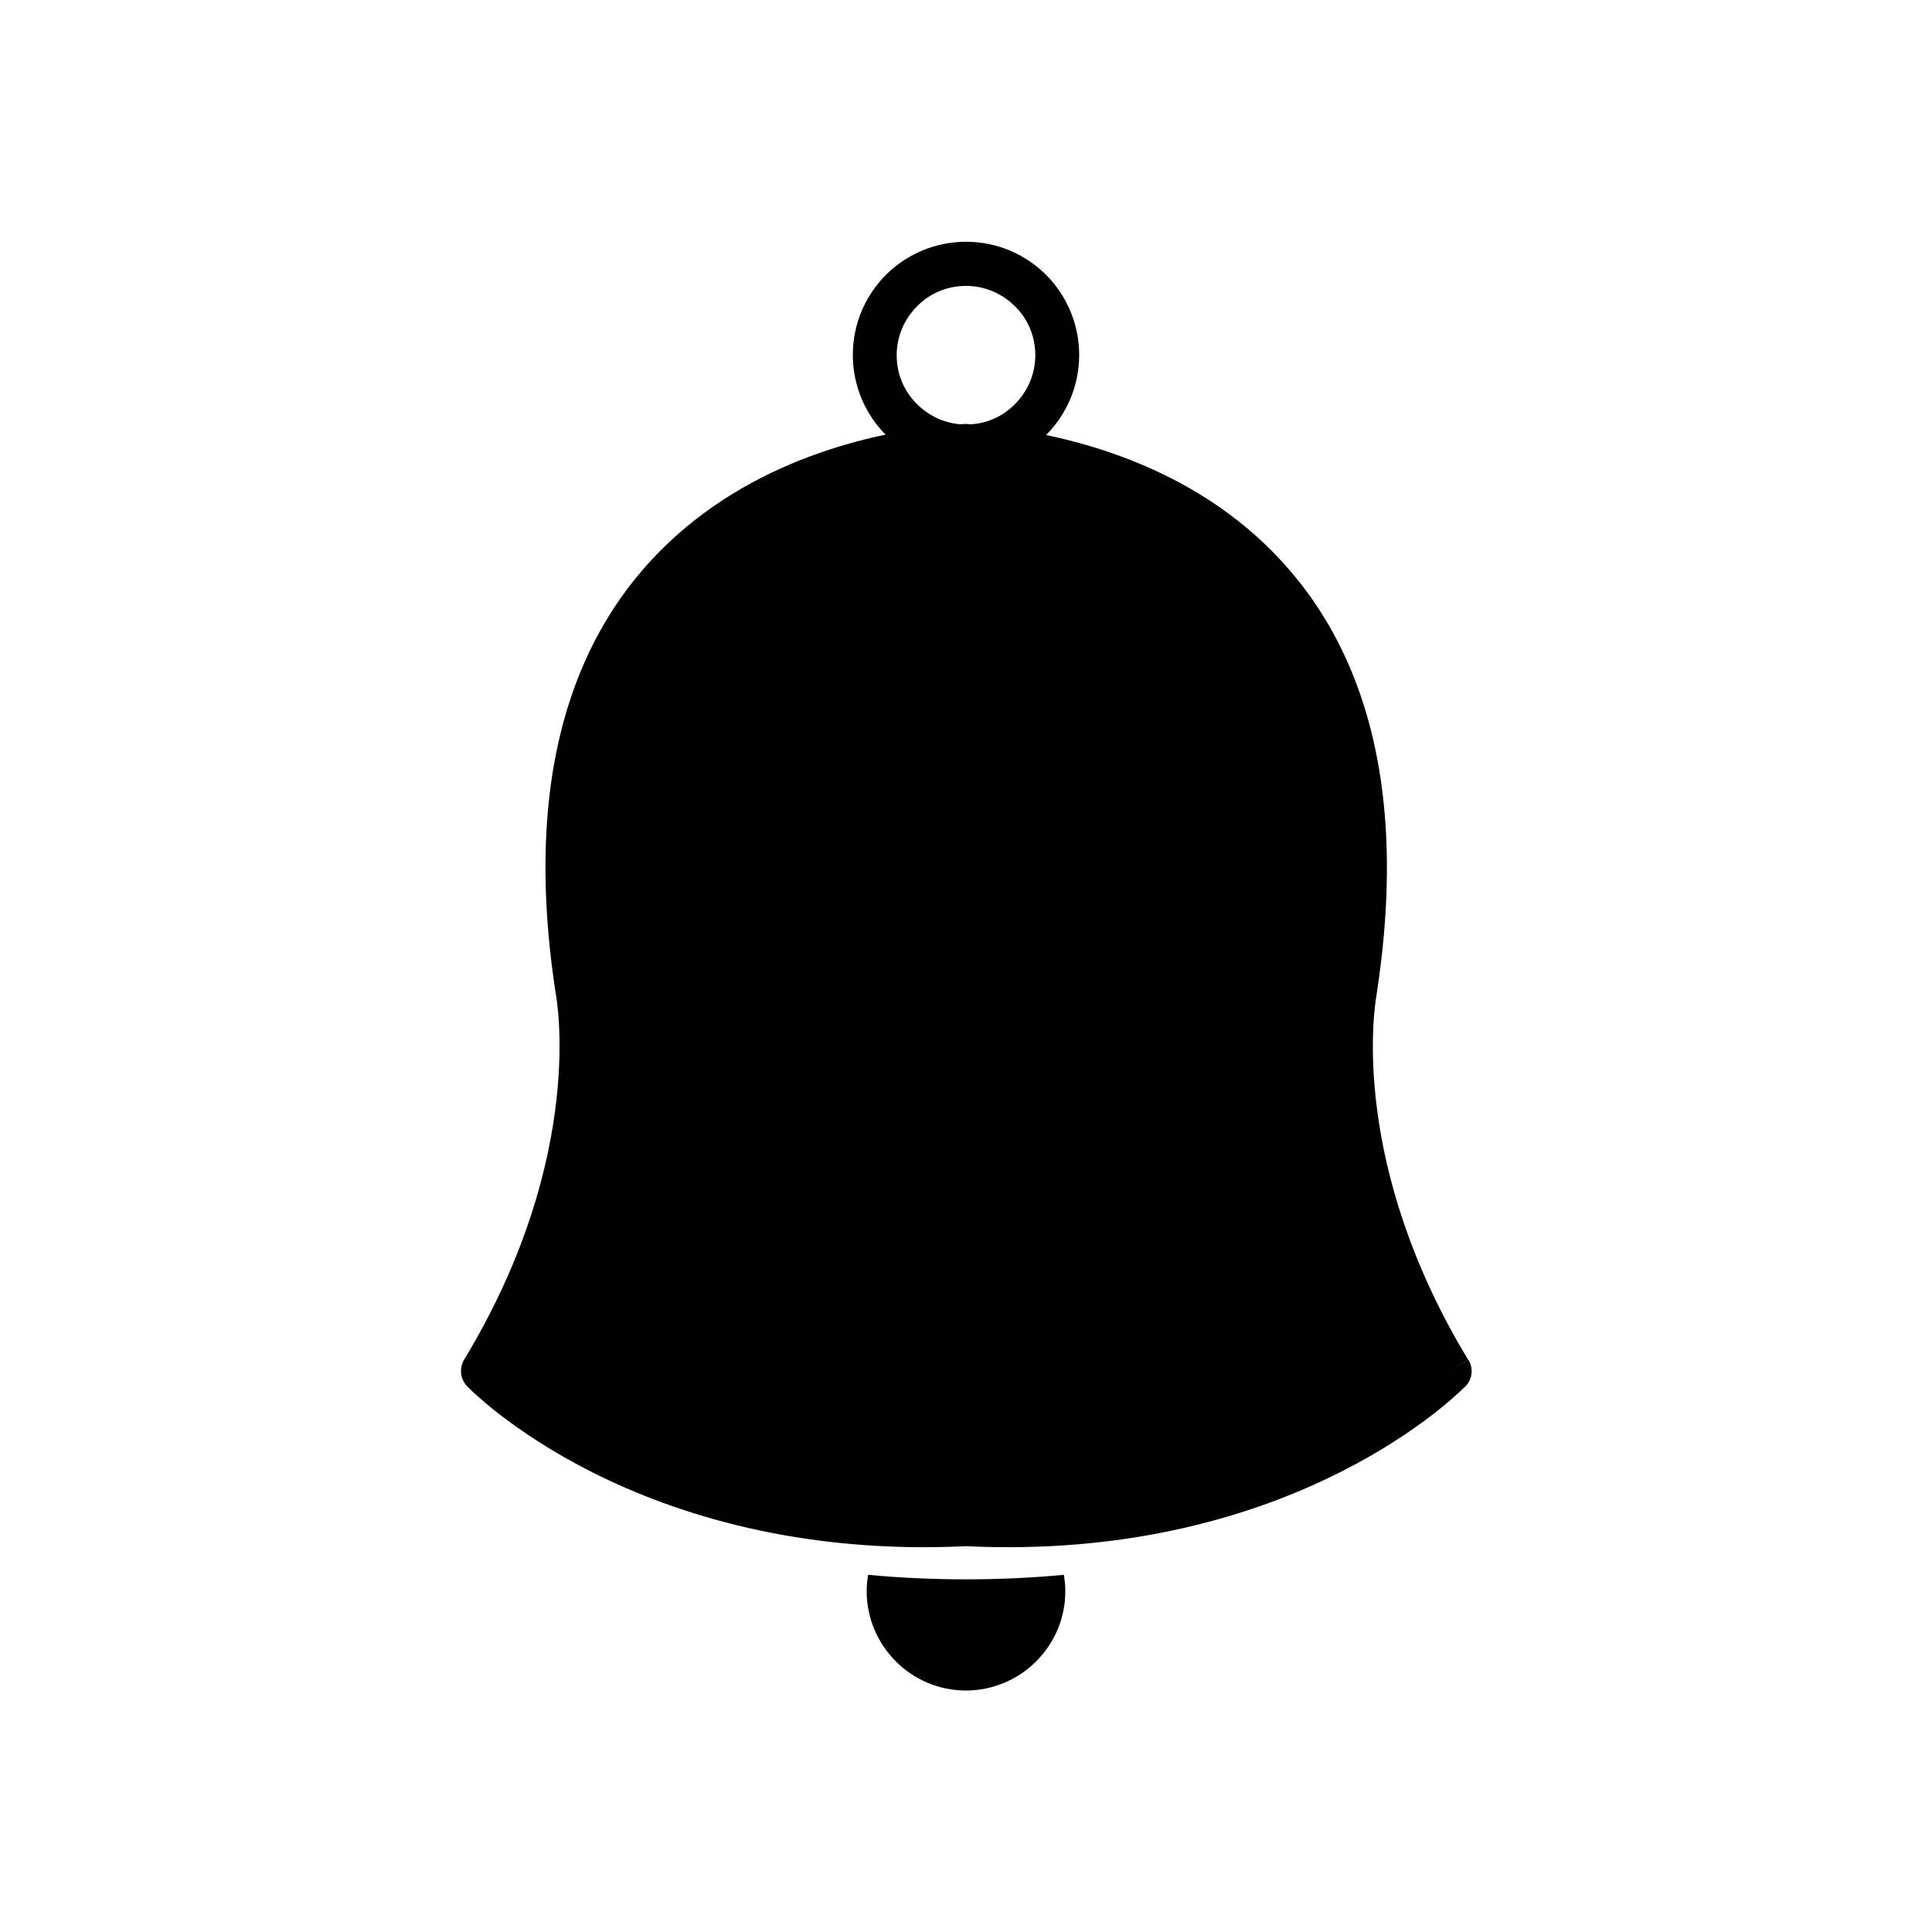
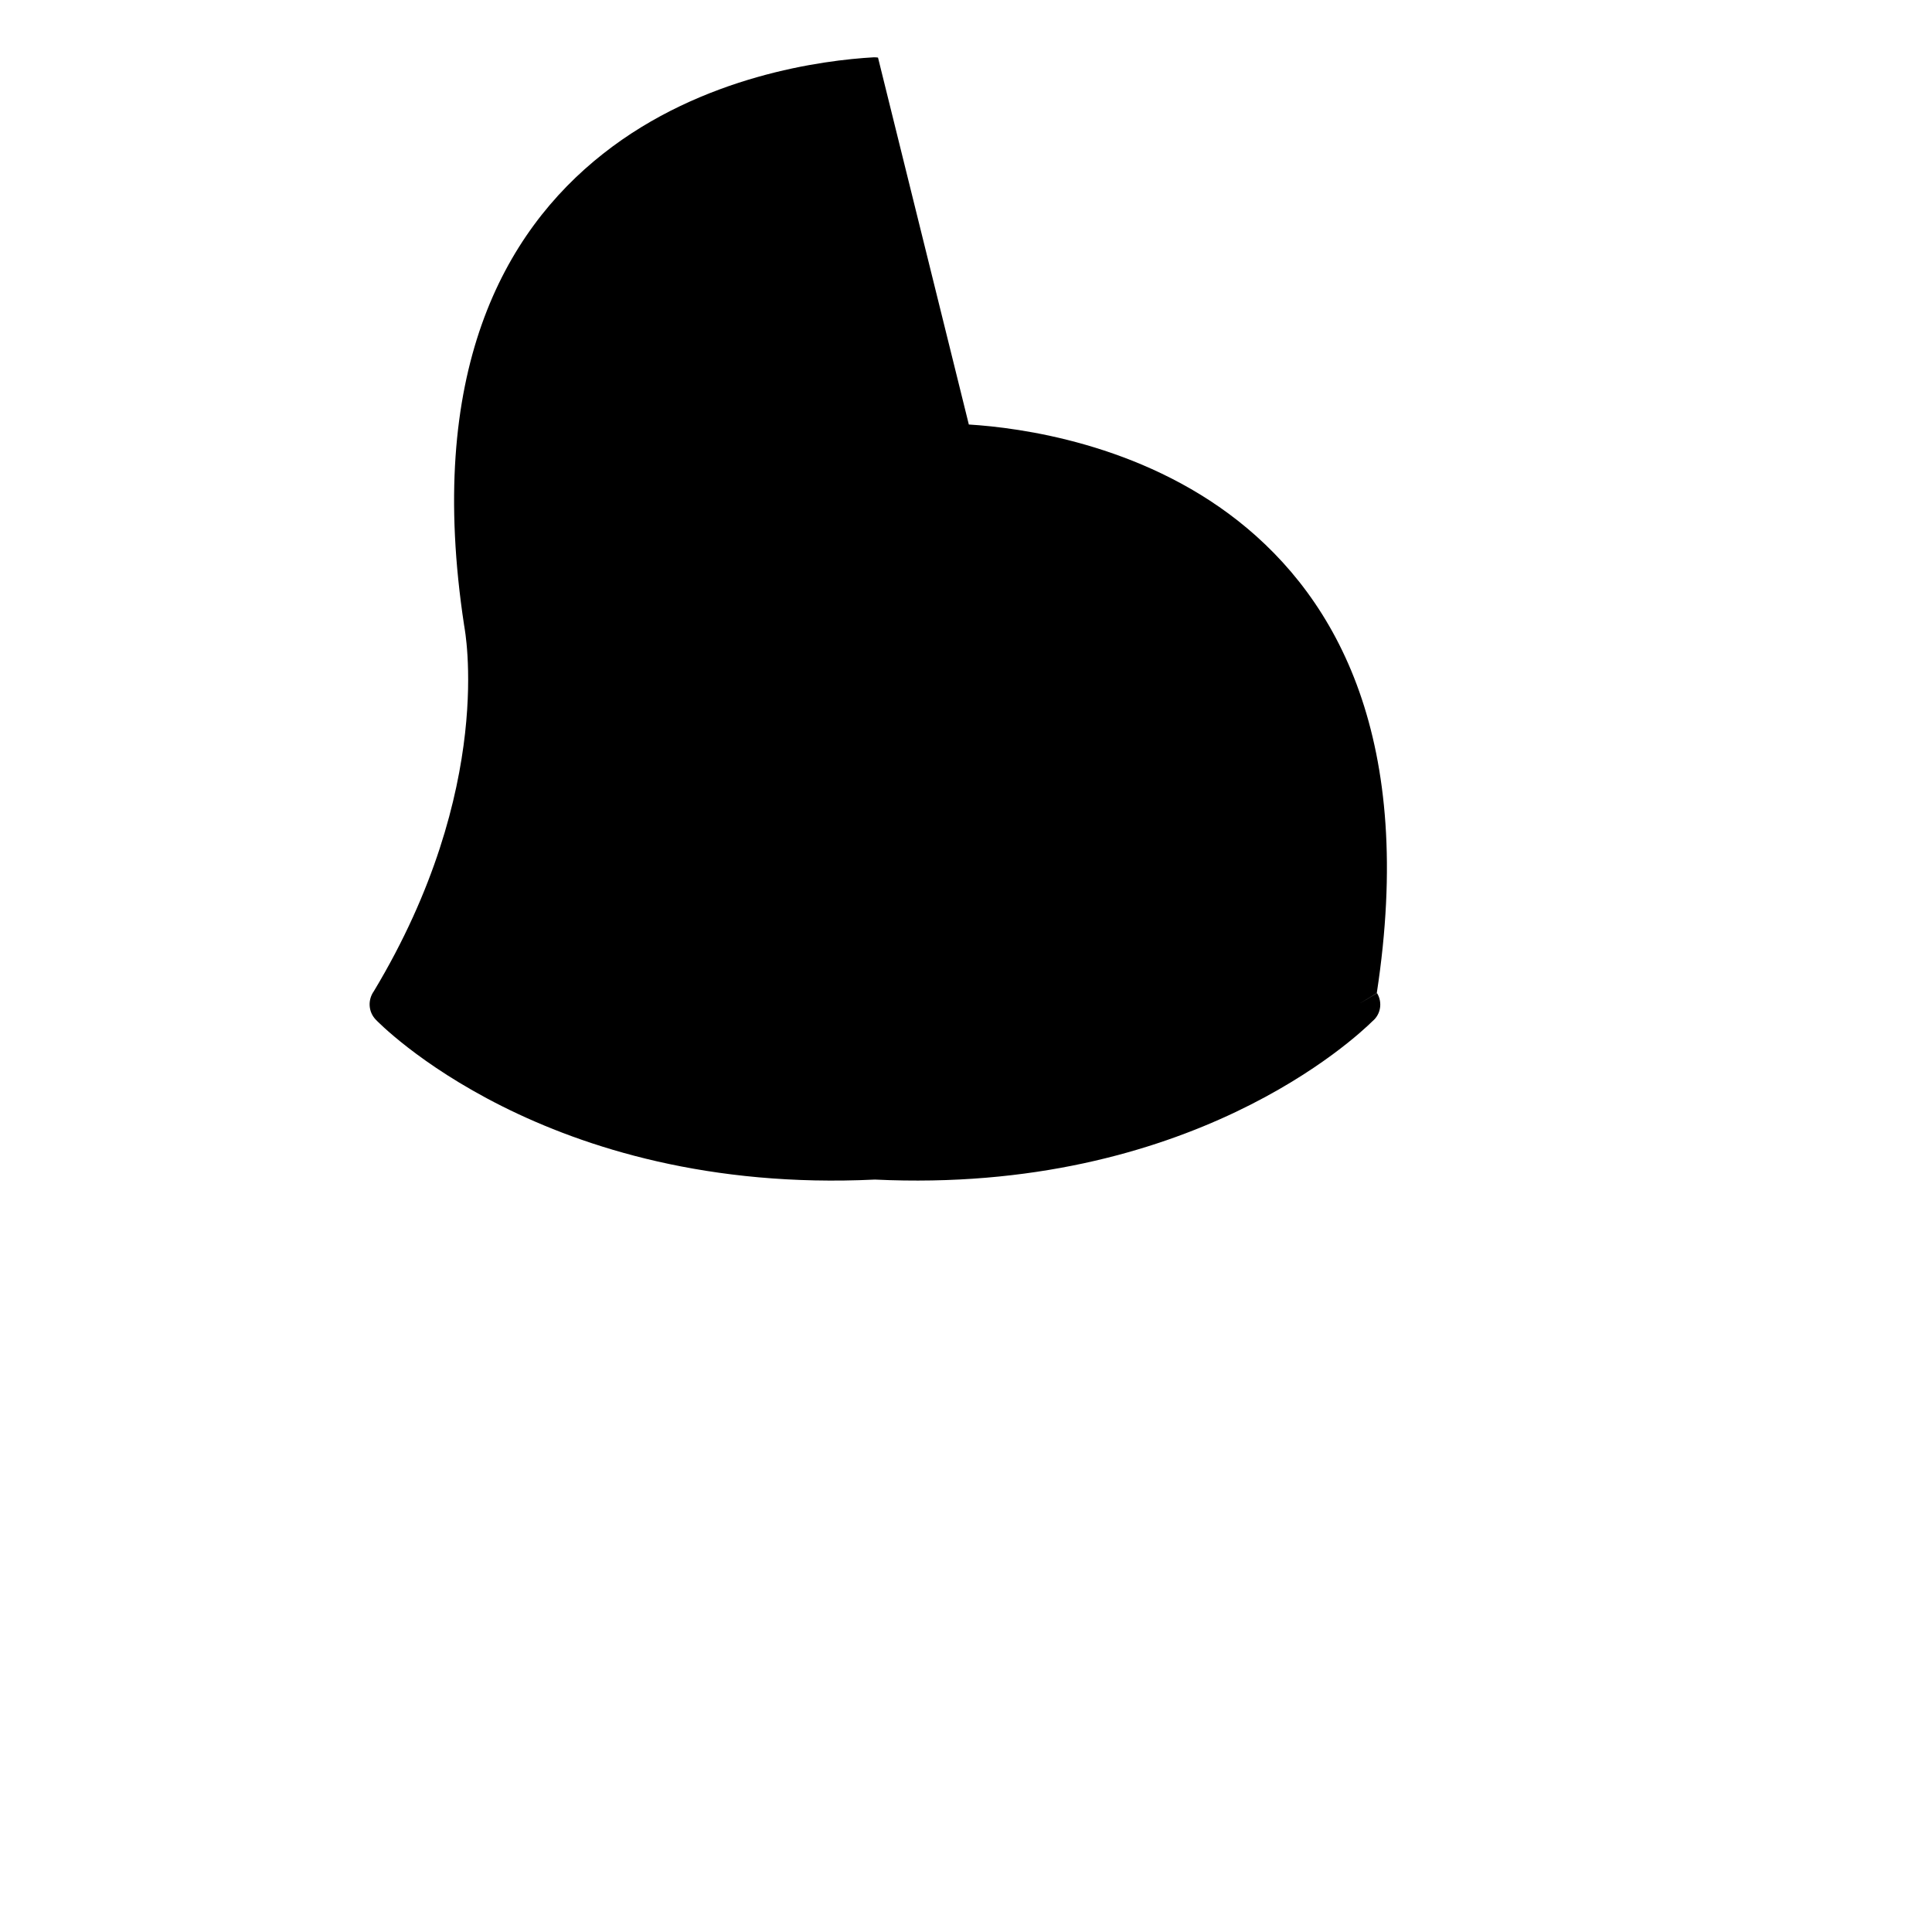
<svg xmlns="http://www.w3.org/2000/svg" fill="#000000" width="800px" height="800px" version="1.1" viewBox="144 144 512 512">
  <g>
-     <path d="m400.75 256.5c13.496 0.824 45.281 5.023 71.297 25.492 26.465 20.844 47.082 58.254 36.812 125.2l-5.773-0.898 5.773 0.898c0 0.148-0.074 0.375-0.074 0.523-0.676 3.973-6.973 44.984 24.289 96.637l-4.949 3 5.023-3c1.5 2.473 0.977 5.621-1.199 7.422-4.273 4.199-48.355 45.957-131.88 41.984-87.641 4.199-131.88-41.984-132.25-42.359-2.023-2.098-2.176-5.246-0.523-7.57 32.461-53.98 23.992-96.188 23.992-96.488 0-0.148-0.074-0.301-0.074-0.449-10.195-66.801 10.348-104.14 36.812-124.98 26.316-20.766 58.477-24.816 71.746-25.566 0.375 0 0.75 0 1.125 0.074z" />
-     <path d="m400 208.07c8.32 0 15.82 3.375 21.219 8.773s8.773 12.969 8.773 21.219c0 8.32-3.375 15.82-8.773 21.219s-12.969 8.773-21.219 8.773c-8.32 0-15.82-3.375-21.219-8.773s-8.773-12.969-8.773-21.219c0-8.32 3.375-15.82 8.773-21.219s12.969-8.773 21.219-8.773zm12.969 17.094c-3.297-3.297-7.871-5.398-12.969-5.398s-9.672 2.023-12.969 5.398c-3.297 3.297-5.398 7.871-5.398 12.969 0 5.098 2.023 9.672 5.398 12.969 3.297 3.297 7.871 5.398 12.969 5.398s9.672-2.023 12.969-5.398c3.297-3.297 5.398-7.871 5.398-12.969 0-5.098-2.023-9.672-5.398-12.969z" />
-     <path d="m425.94 561.34c0.227 1.426 0.375 2.848 0.375 4.348 0 7.273-2.926 13.793-7.723 18.594-4.723 4.723-11.32 7.723-18.594 7.723-7.273 0-13.793-2.926-18.594-7.723-4.723-4.723-7.723-11.32-7.723-18.594 0-1.426 0.148-2.926 0.375-4.348 8.621 0.824 17.242 1.199 25.941 1.199 8.621 0 17.32-0.375 25.941-1.199z" />
+     <path d="m400.75 256.5c13.496 0.824 45.281 5.023 71.297 25.492 26.465 20.844 47.082 58.254 36.812 125.2l-5.773-0.898 5.773 0.898l-4.949 3 5.023-3c1.5 2.473 0.977 5.621-1.199 7.422-4.273 4.199-48.355 45.957-131.88 41.984-87.641 4.199-131.88-41.984-132.25-42.359-2.023-2.098-2.176-5.246-0.523-7.57 32.461-53.98 23.992-96.188 23.992-96.488 0-0.148-0.074-0.301-0.074-0.449-10.195-66.801 10.348-104.14 36.812-124.98 26.316-20.766 58.477-24.816 71.746-25.566 0.375 0 0.75 0 1.125 0.074z" />
  </g>
</svg>